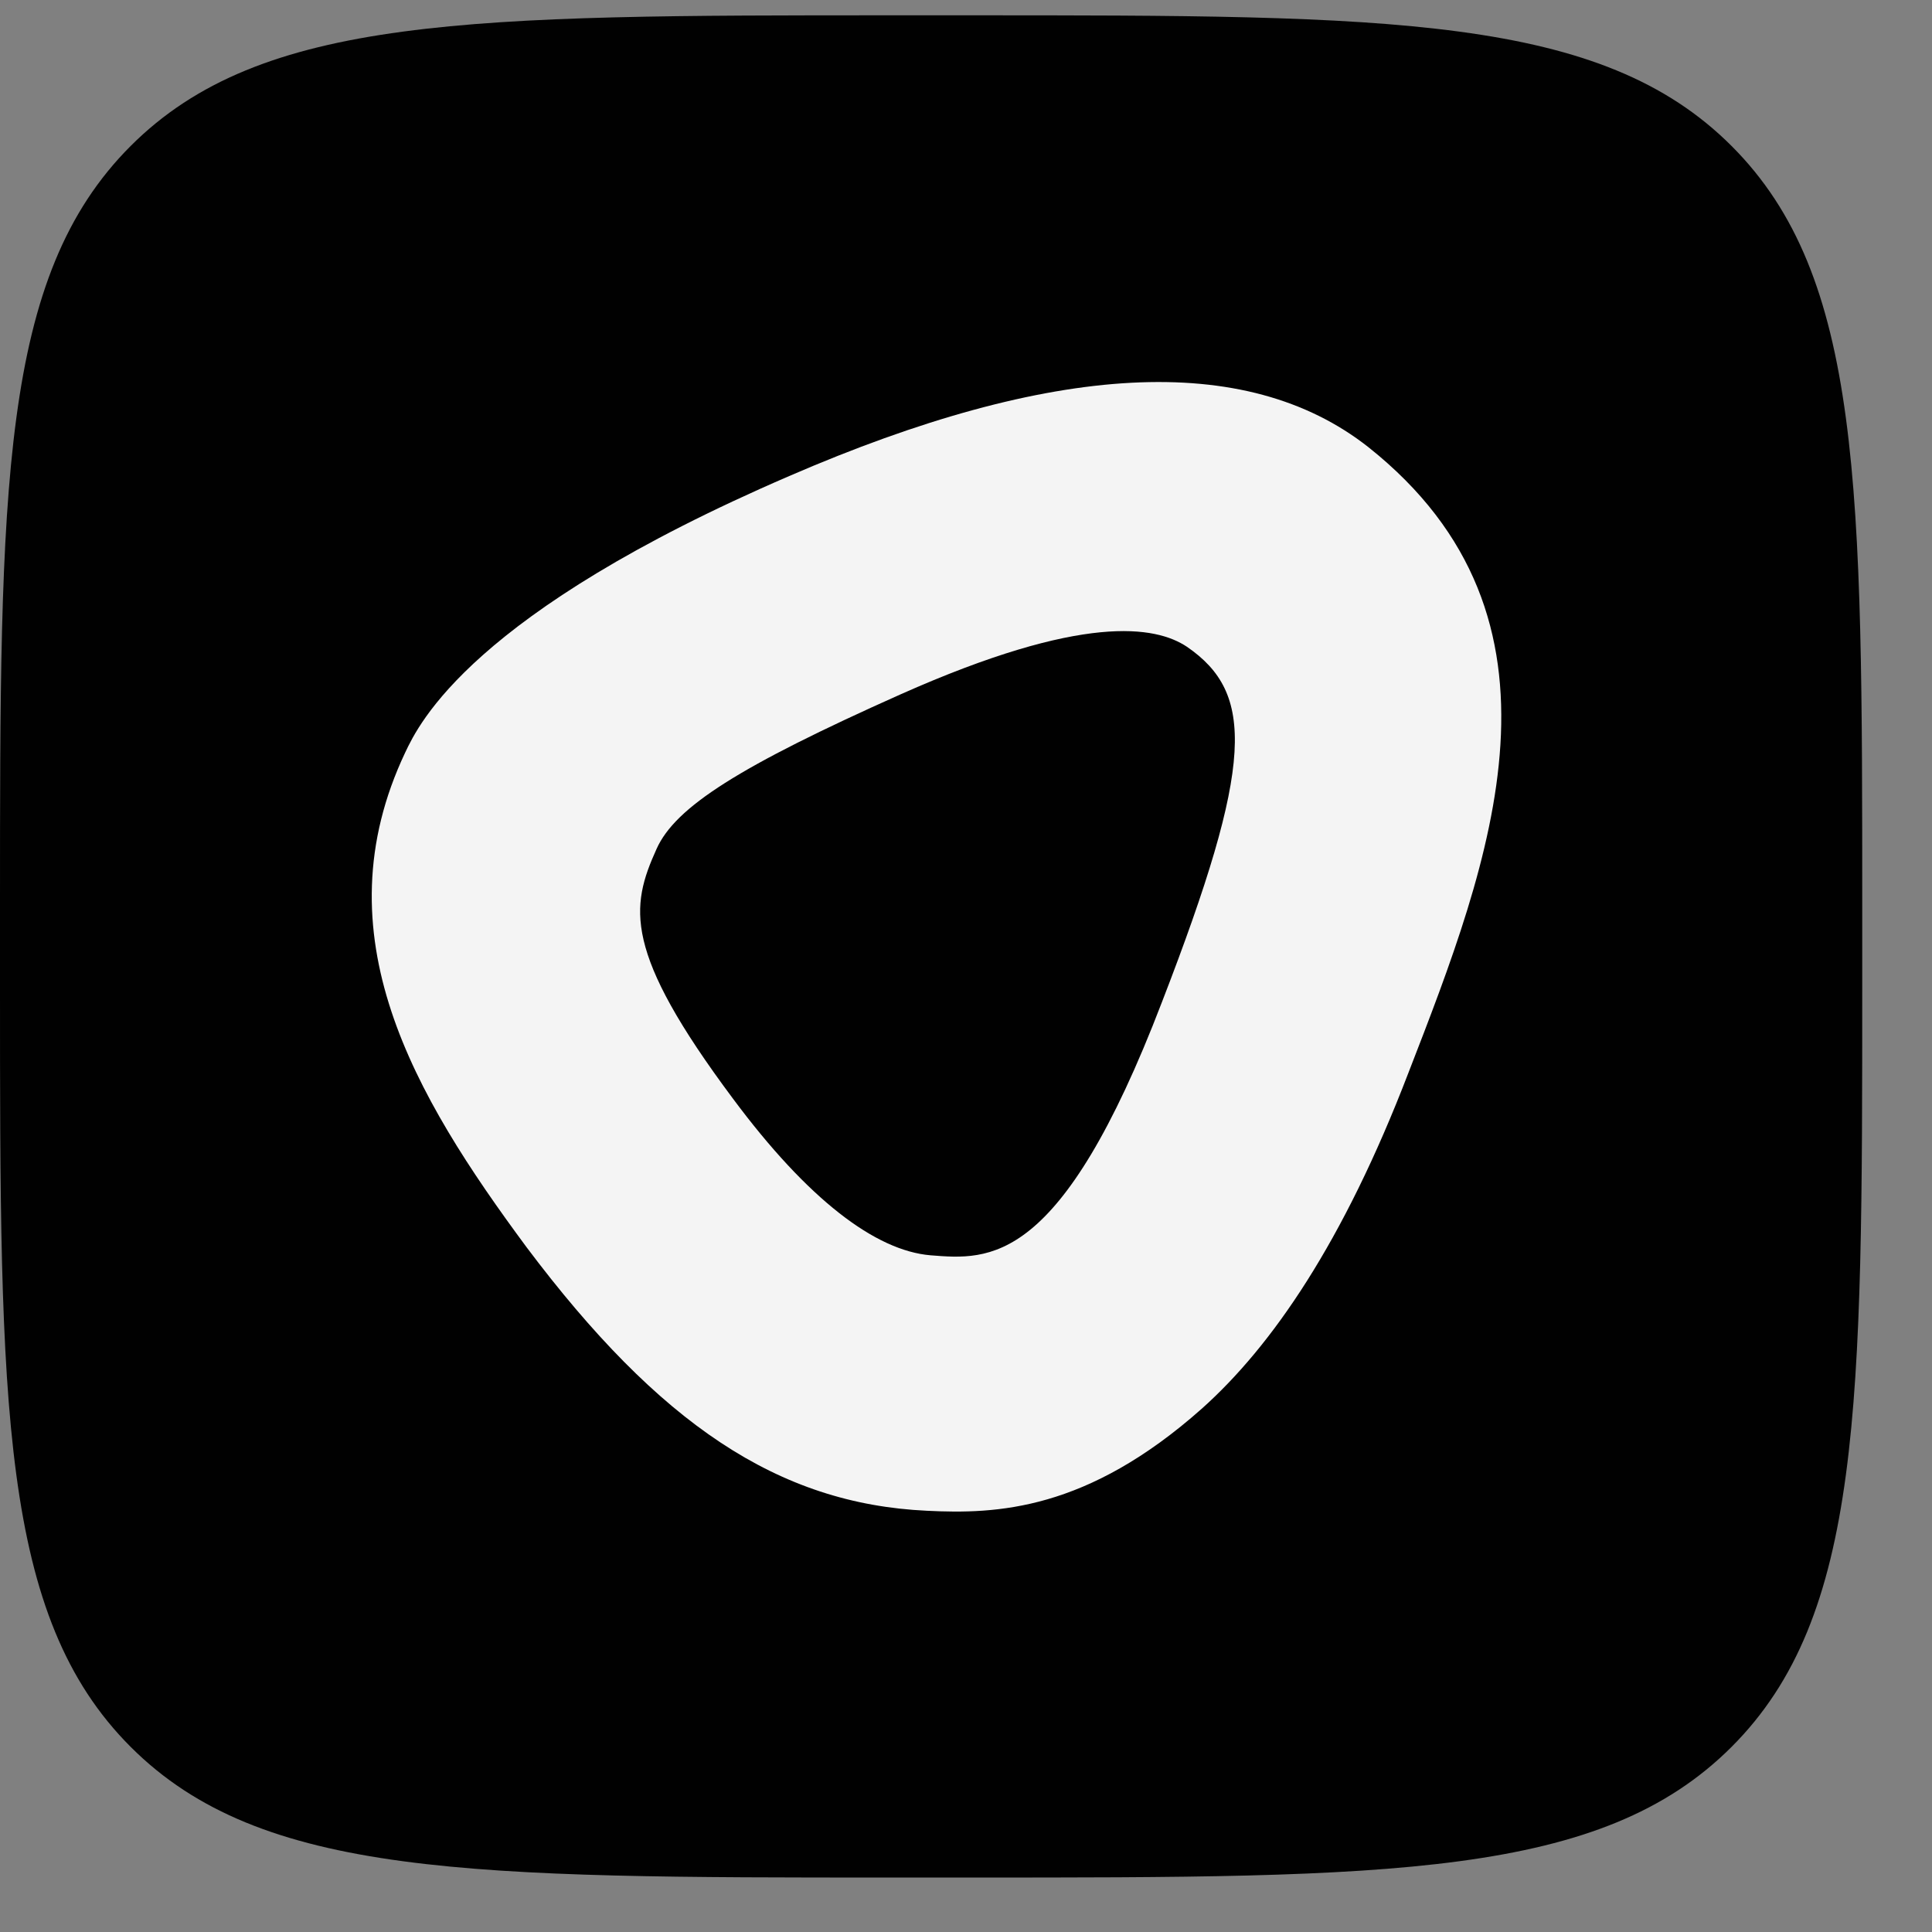
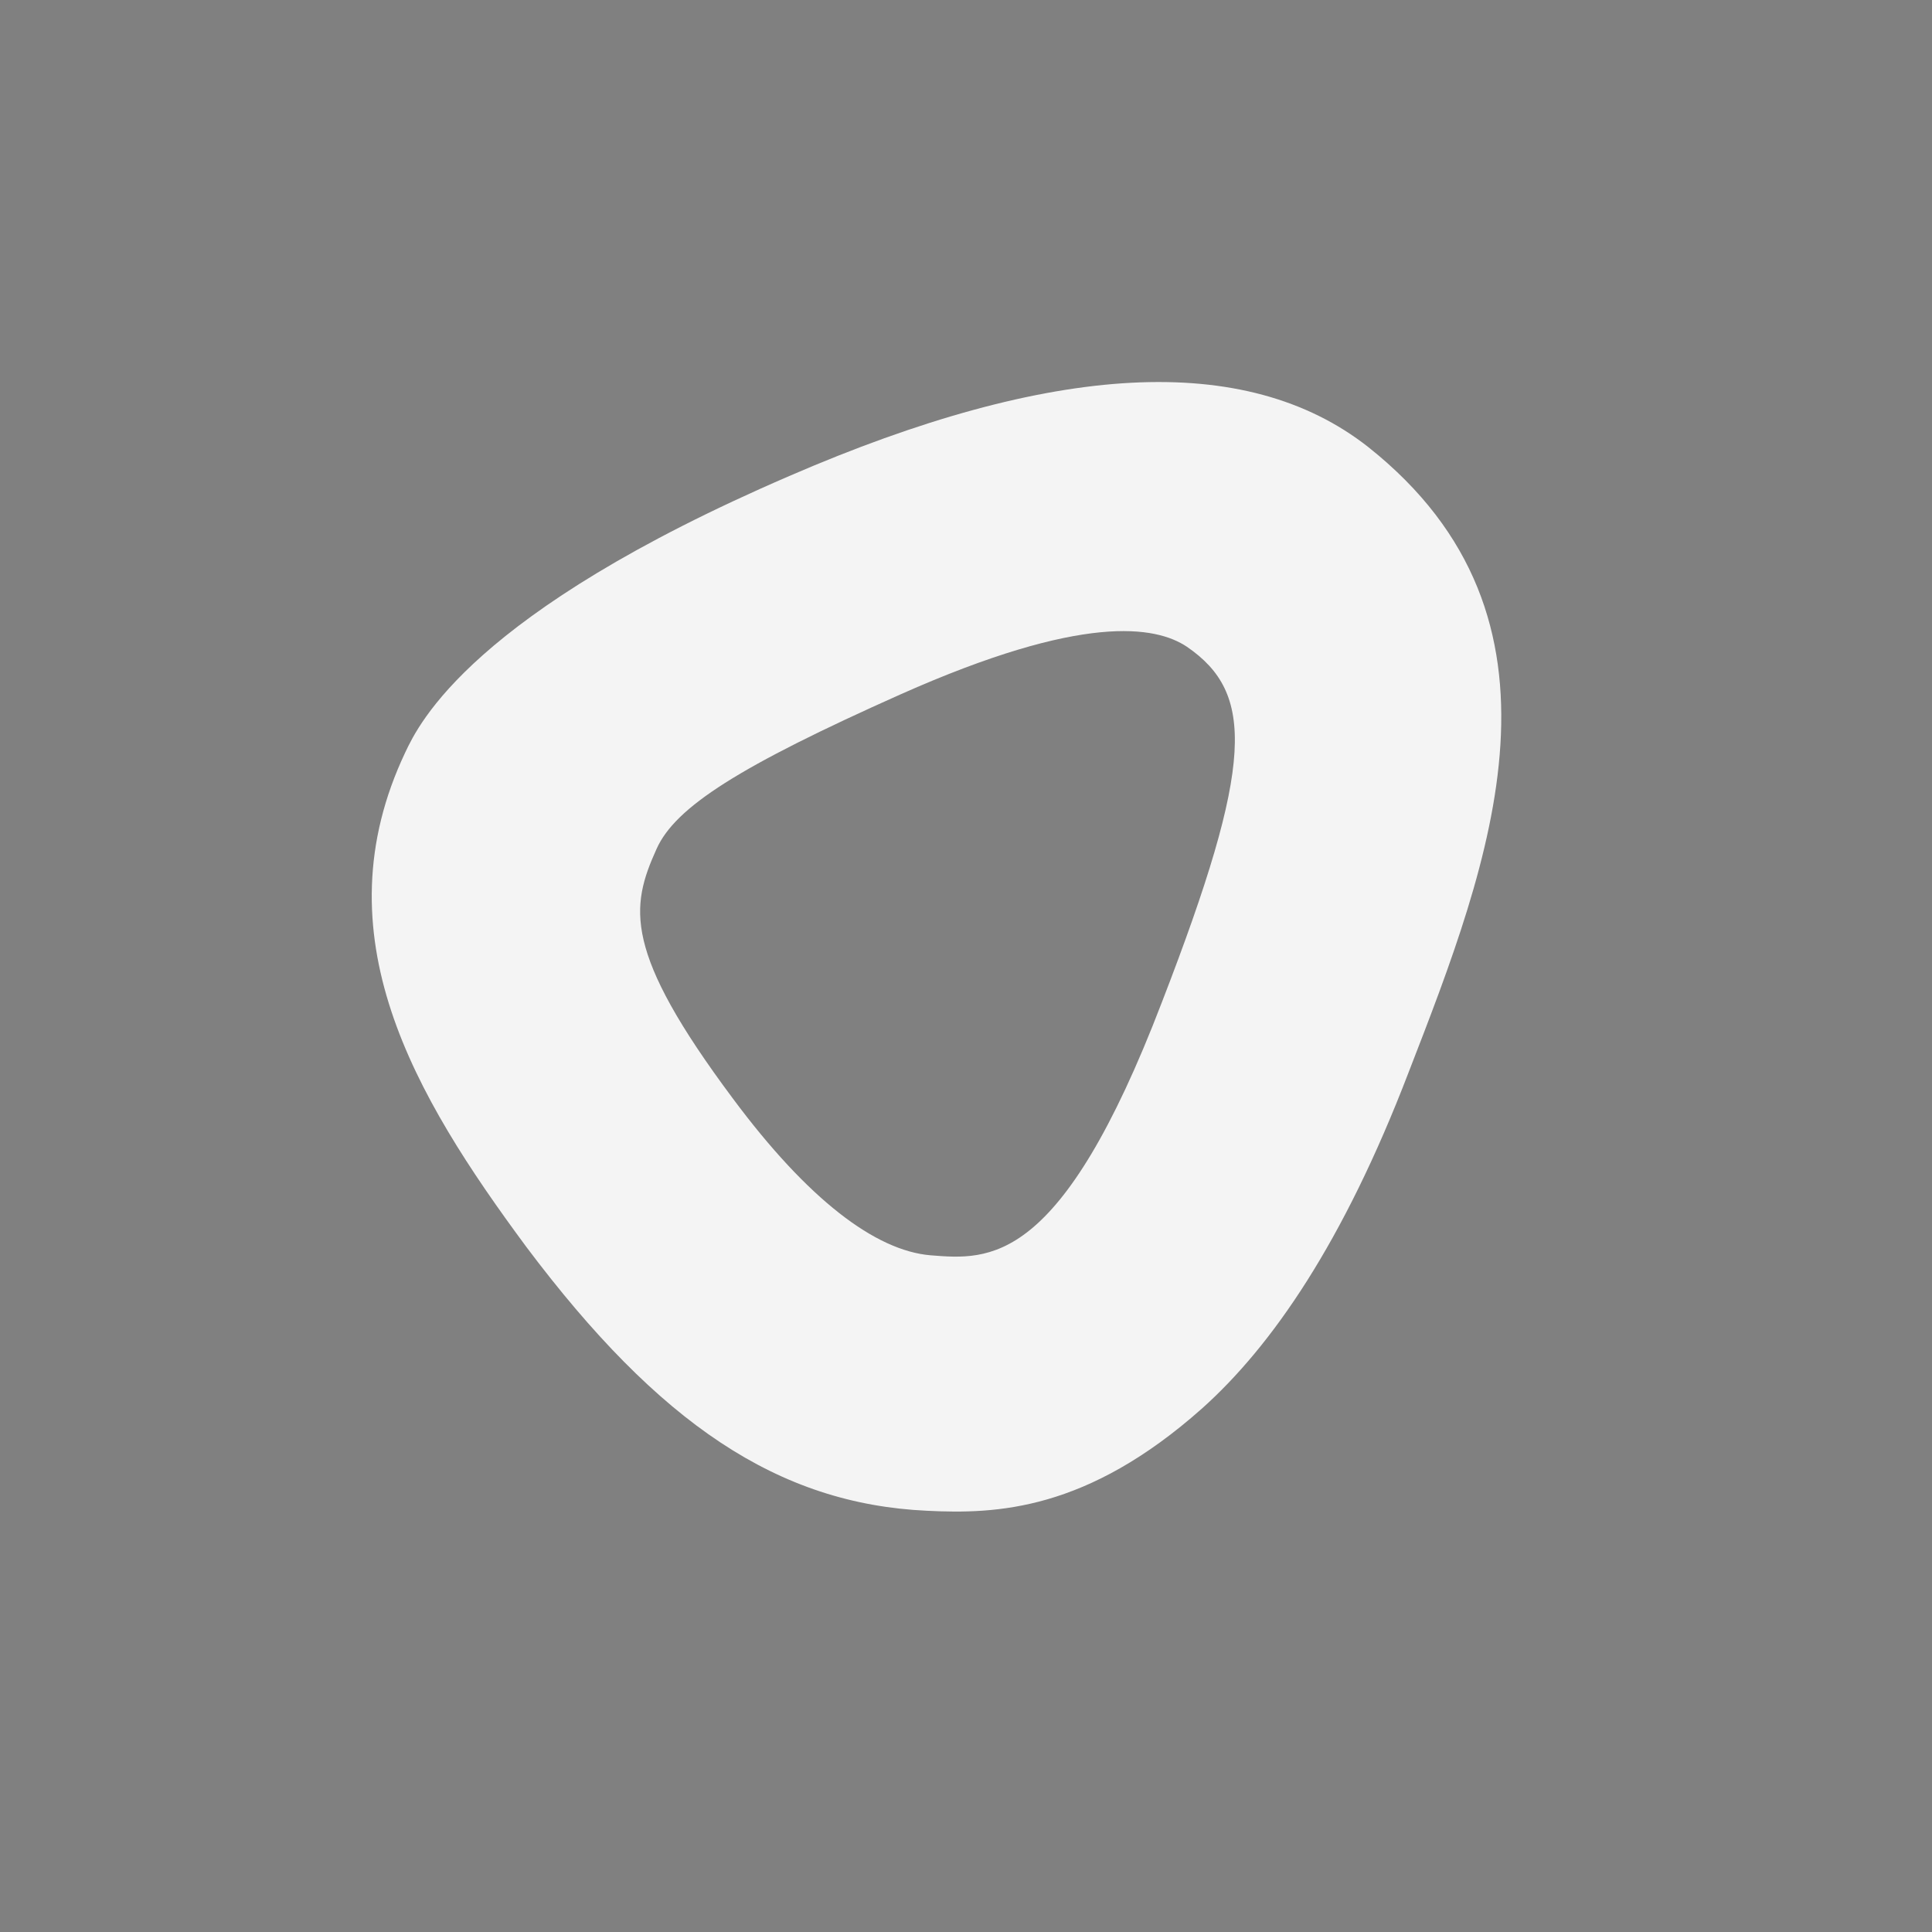
<svg xmlns="http://www.w3.org/2000/svg" width="27" height="27" viewBox="0 0 27 27" fill="none">
  <rect x="0" y="0" width="27" height="27" fill="#808080" stroke="none" />
-   <path d="M-0 12.684C-0 6.805 -0 3.866 1.826 2.04C3.652 0.214 6.592 0.214 12.47 0.214H13.555C19.433 0.214 22.373 0.214 24.199 2.04C26.025 3.866 26.025 6.805 26.025 12.684V13.768C26.025 19.647 26.025 22.587 24.199 24.413C22.373 26.239 19.433 26.239 13.555 26.239H12.47C6.592 26.239 3.652 26.239 1.826 24.413C-0 22.587 -0 19.647 -0 13.768L-0 12.684Z" fill="#010101" />
  <path d="M19.122 6.248C17.409 4.901 14.7 5.063 11.029 6.653C6.589 8.568 5.855 10.11 5.663 10.516C4.457 13.064 5.785 15.303 7.358 17.429C9.211 19.896 10.872 21.016 12.952 21.113C13.931 21.162 15.189 21.113 16.797 19.685C17.776 18.809 18.773 17.364 19.682 14.995C20.835 12.025 22.146 8.649 19.122 6.248ZM16.238 14.005C14.822 17.705 13.826 17.608 13.004 17.543C12.235 17.478 11.291 16.764 10.242 15.352C8.704 13.291 8.809 12.674 9.176 11.863C9.438 11.278 10.33 10.71 12.585 9.704C15.137 8.568 16.151 8.747 16.588 9.039C17.532 9.688 17.532 10.662 16.238 14.005Z" fill="#F4F4F4" />
</svg>